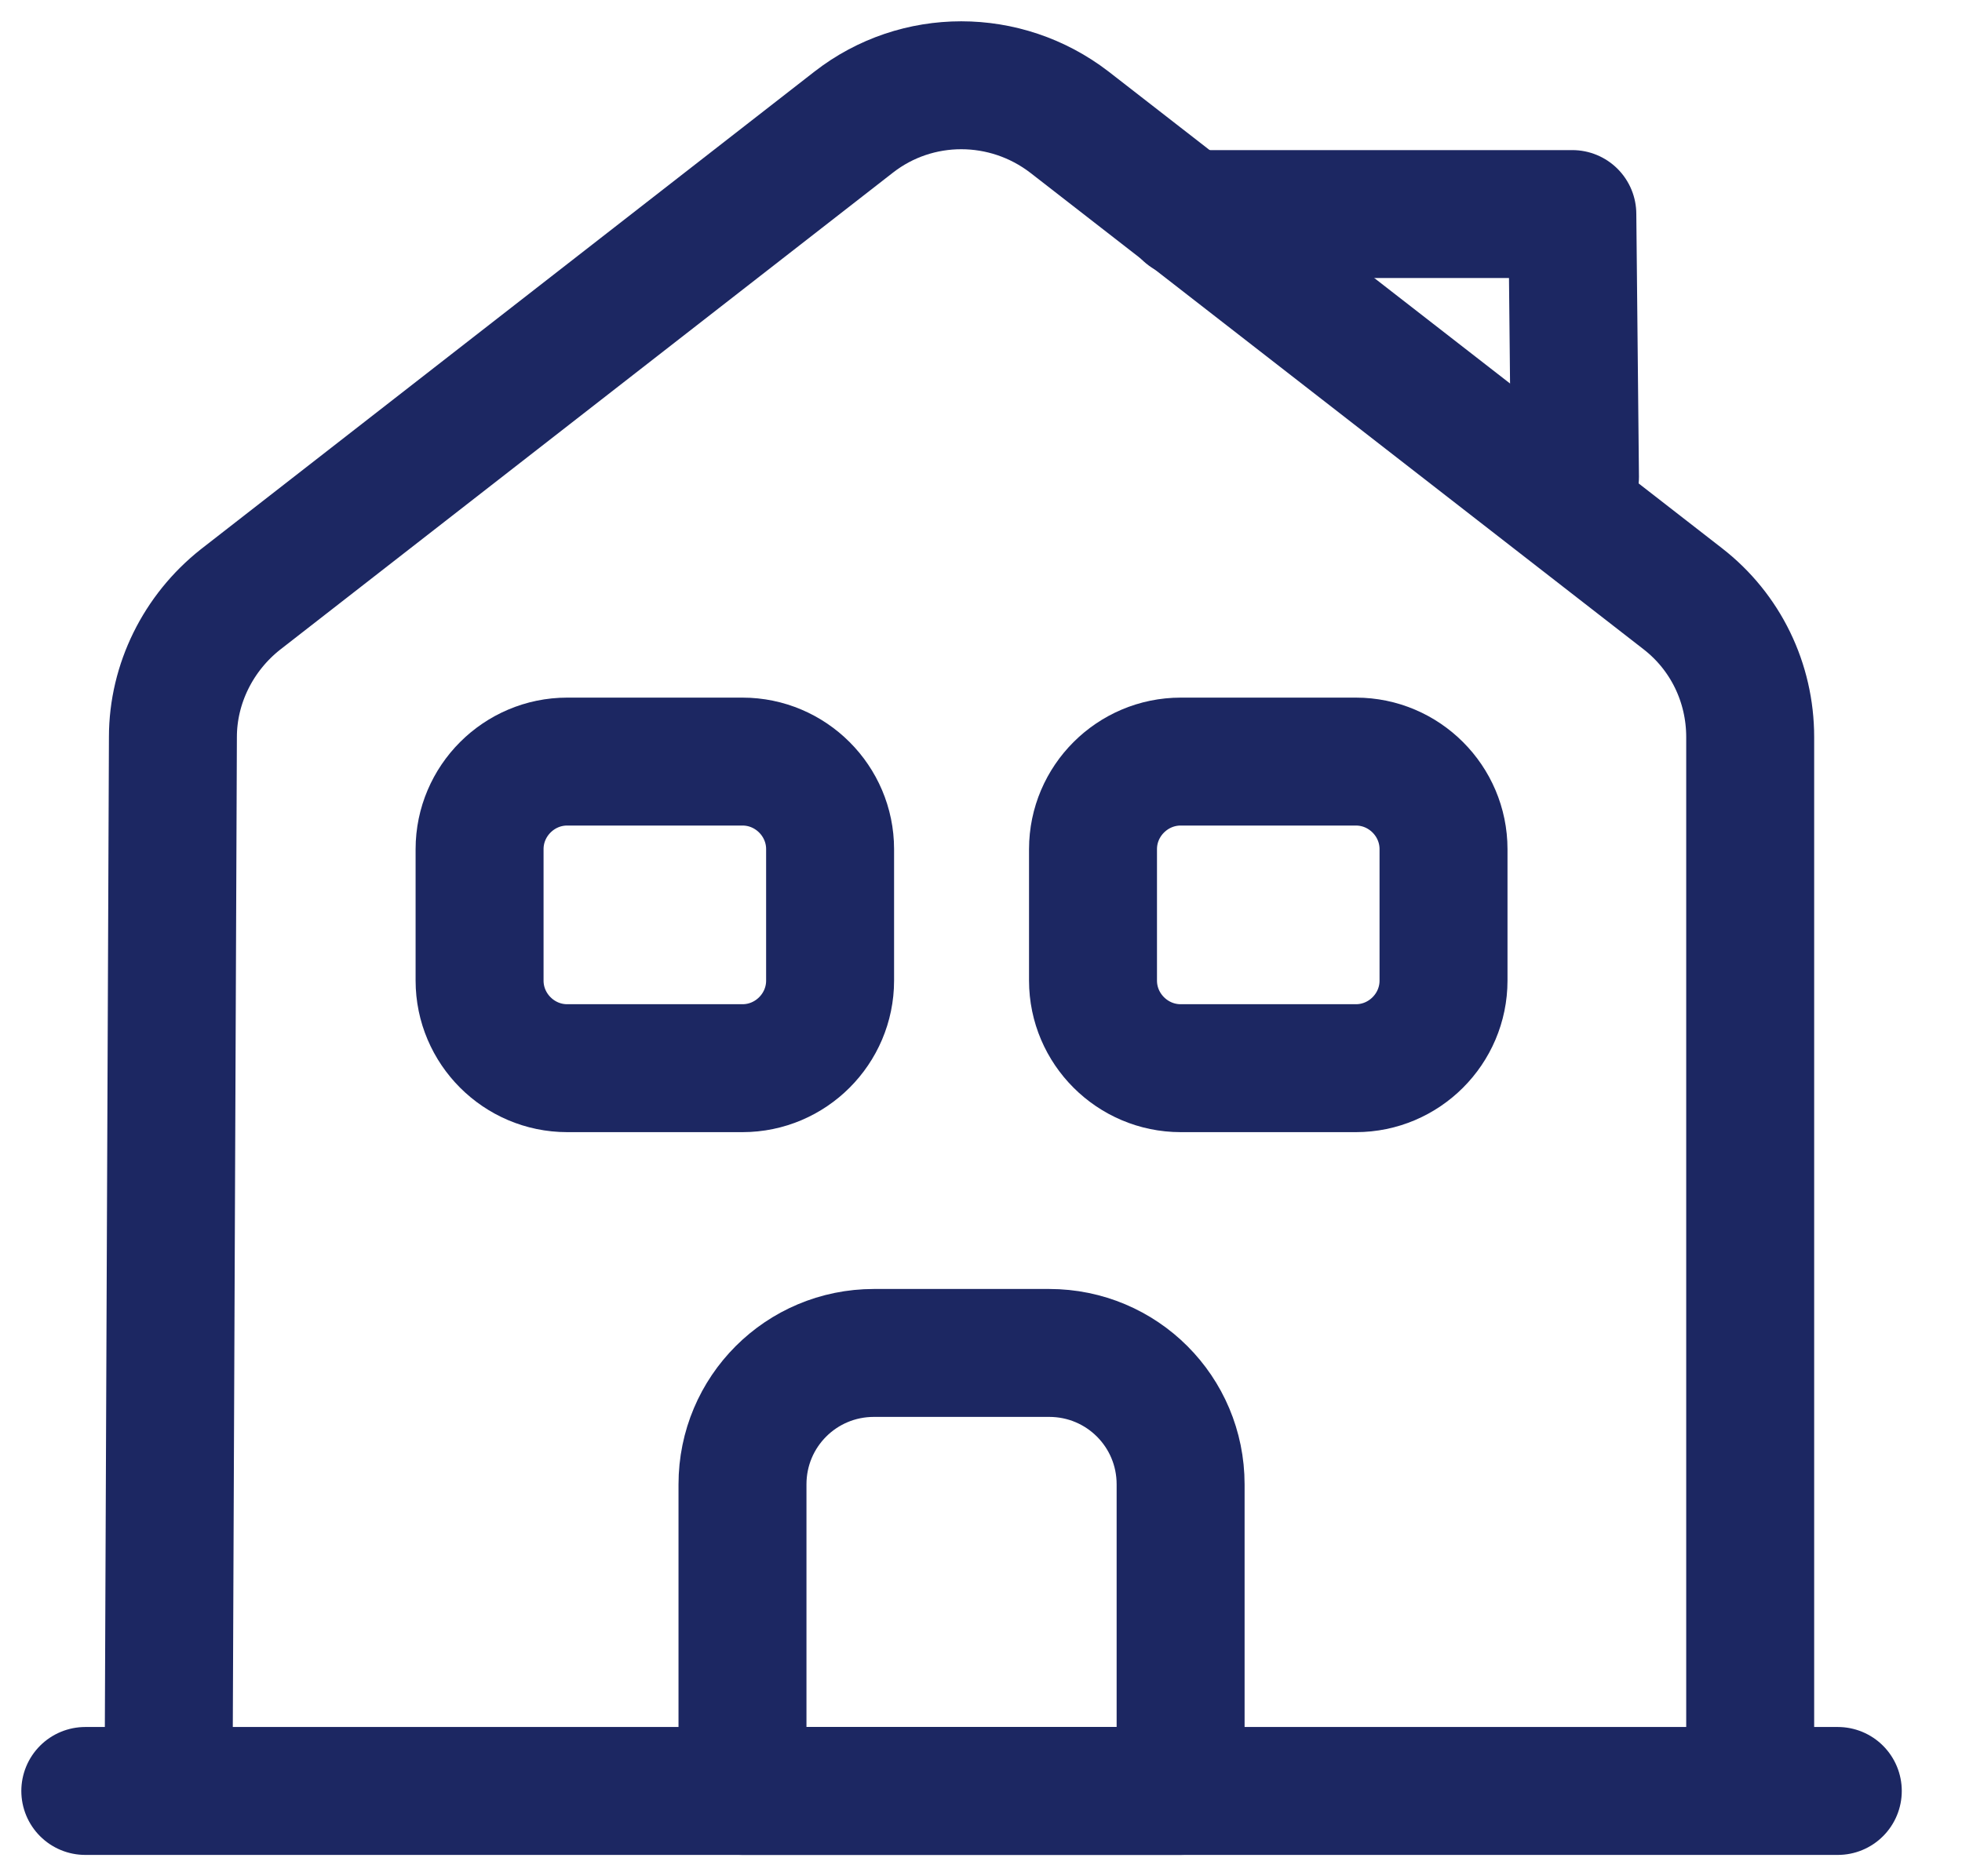
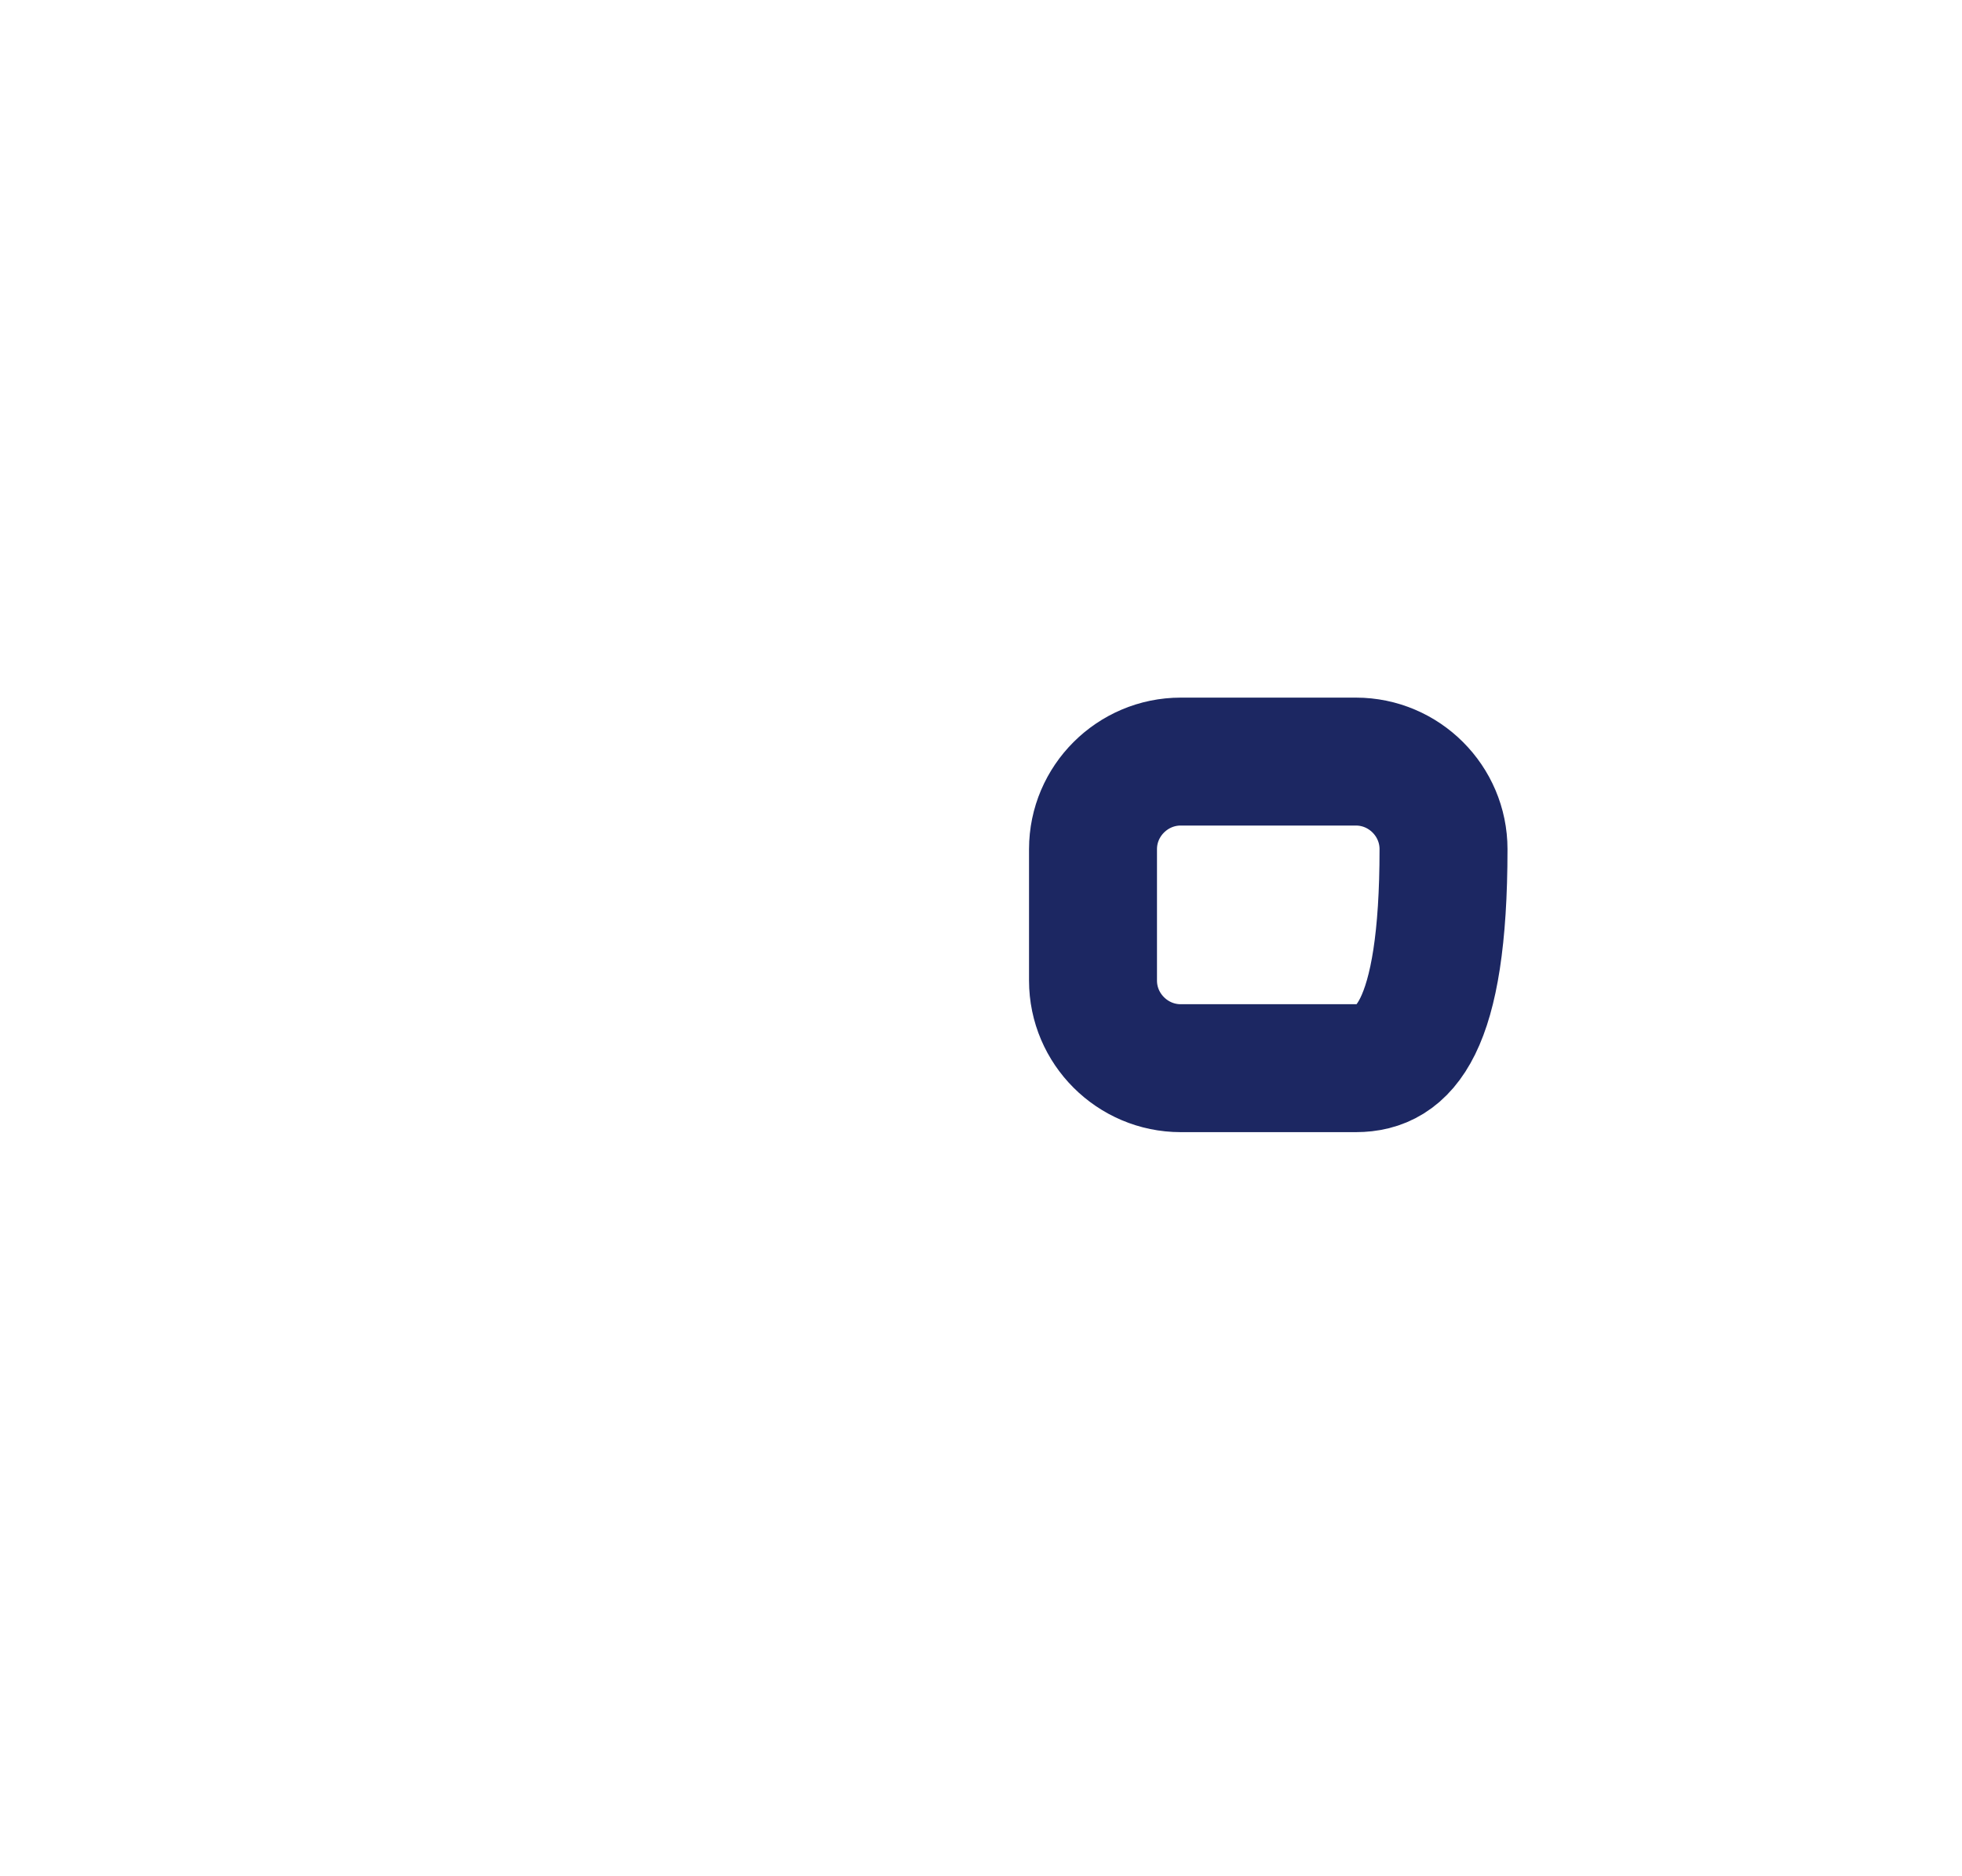
<svg xmlns="http://www.w3.org/2000/svg" width="23" height="22" viewBox="0 0 23 22" fill="none">
-   <path d="M1 21H21.544" stroke="#1C2762" stroke-width="1.5" stroke-miterlimit="10" stroke-linecap="round" stroke-linejoin="round" />
-   <path d="M1.976 21L2.027 8.643C2.027 8.016 2.325 7.42 2.818 7.03L10.009 1.431C10.748 0.856 11.786 0.856 12.535 1.431L19.726 7.02C20.229 7.41 20.517 8.006 20.517 8.643V21" stroke="#1C2762" stroke-width="1.5" stroke-miterlimit="10" stroke-linejoin="round" />
-   <path d="M12.299 15.864H10.245C9.392 15.864 8.704 16.552 8.704 17.405V21H13.84V17.405C13.84 16.552 13.152 15.864 12.299 15.864Z" stroke="#1C2762" stroke-width="1.5" stroke-miterlimit="10" stroke-linejoin="round" />
-   <path d="M8.704 12.525H6.649C6.084 12.525 5.622 12.063 5.622 11.498V9.957C5.622 9.392 6.084 8.93 6.649 8.93H8.704C9.269 8.93 9.731 9.392 9.731 9.957V11.498C9.731 12.063 9.269 12.525 8.704 12.525Z" stroke="#1C2762" stroke-width="1.5" stroke-miterlimit="10" stroke-linejoin="round" />
-   <path d="M15.895 12.525H13.841C13.276 12.525 12.813 12.063 12.813 11.498V9.957C12.813 9.392 13.276 8.93 13.841 8.93H15.895C16.46 8.93 16.922 9.392 16.922 9.957V11.498C16.922 12.063 16.46 12.525 15.895 12.525Z" stroke="#1C2762" stroke-width="1.5" stroke-miterlimit="10" stroke-linejoin="round" />
-   <path d="M18.463 5.592L18.432 2.51H13.912" stroke="#1C2762" stroke-width="1.5" stroke-miterlimit="10" stroke-linecap="round" stroke-linejoin="round" />
+   <path d="M15.895 12.525H13.841C13.276 12.525 12.813 12.063 12.813 11.498V9.957C12.813 9.392 13.276 8.93 13.841 8.93H15.895C16.46 8.93 16.922 9.392 16.922 9.957C16.922 12.063 16.46 12.525 15.895 12.525Z" stroke="#1C2762" stroke-width="1.5" stroke-miterlimit="10" stroke-linejoin="round" />
</svg>